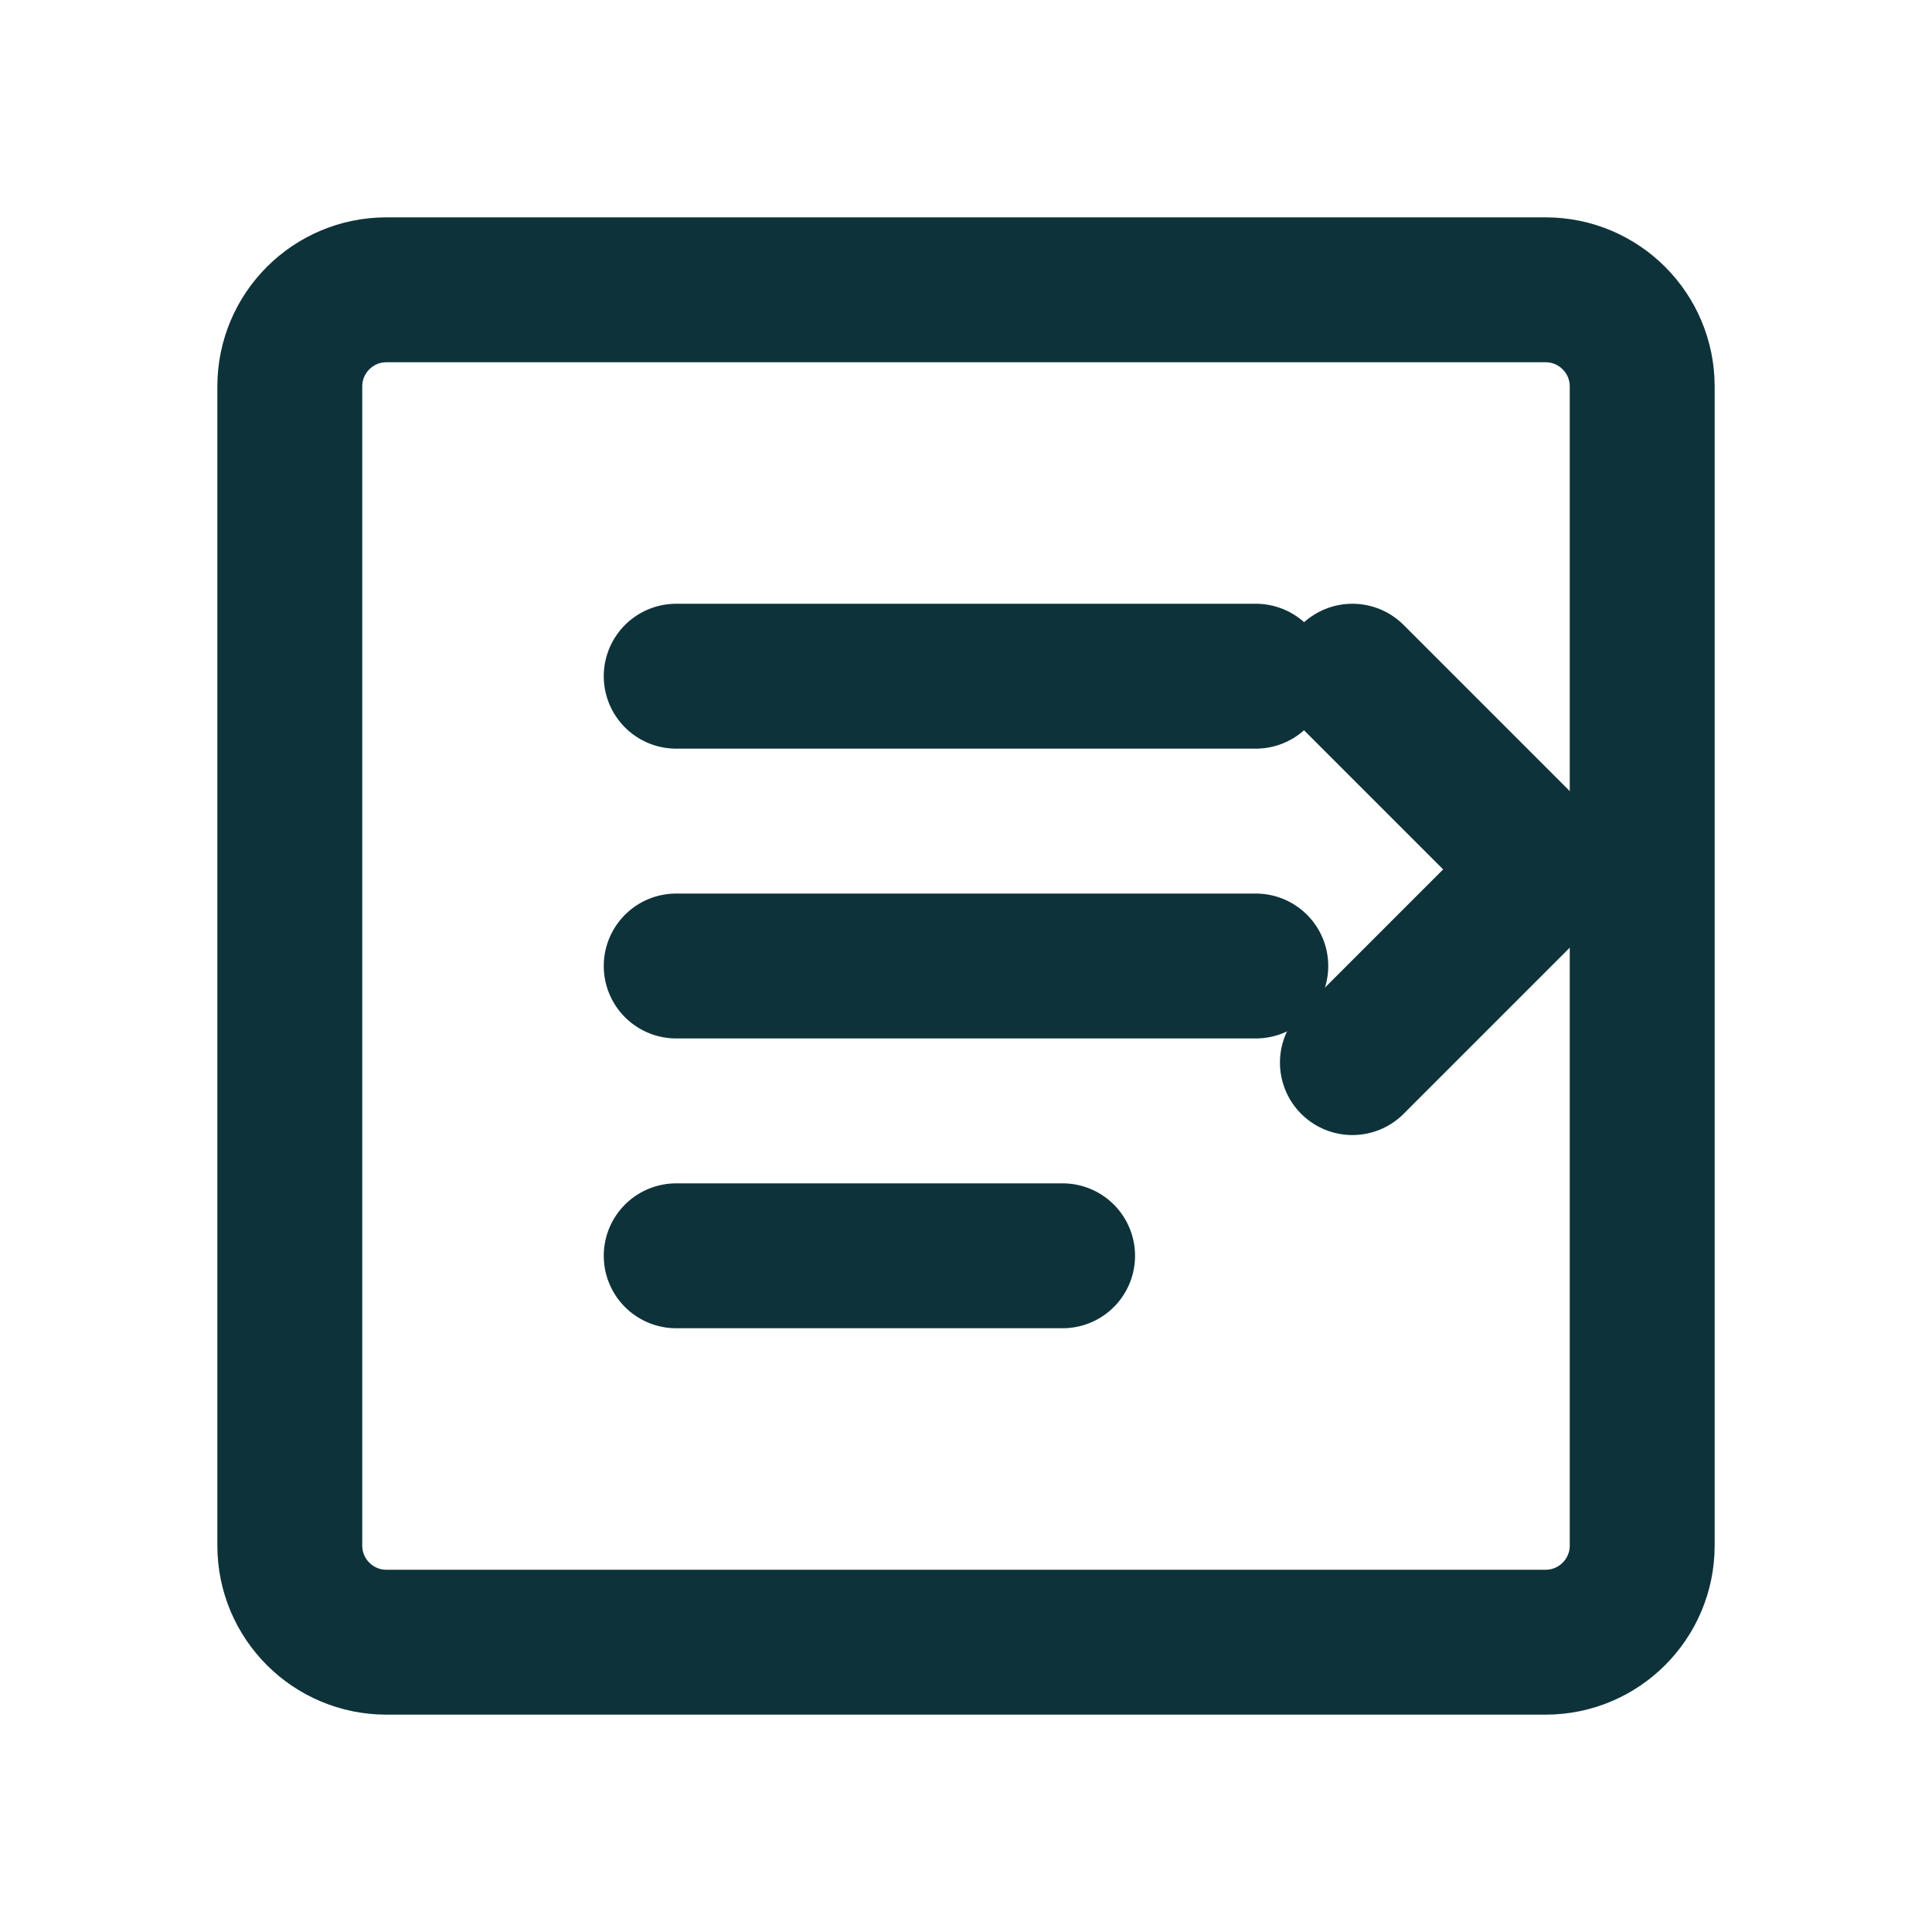
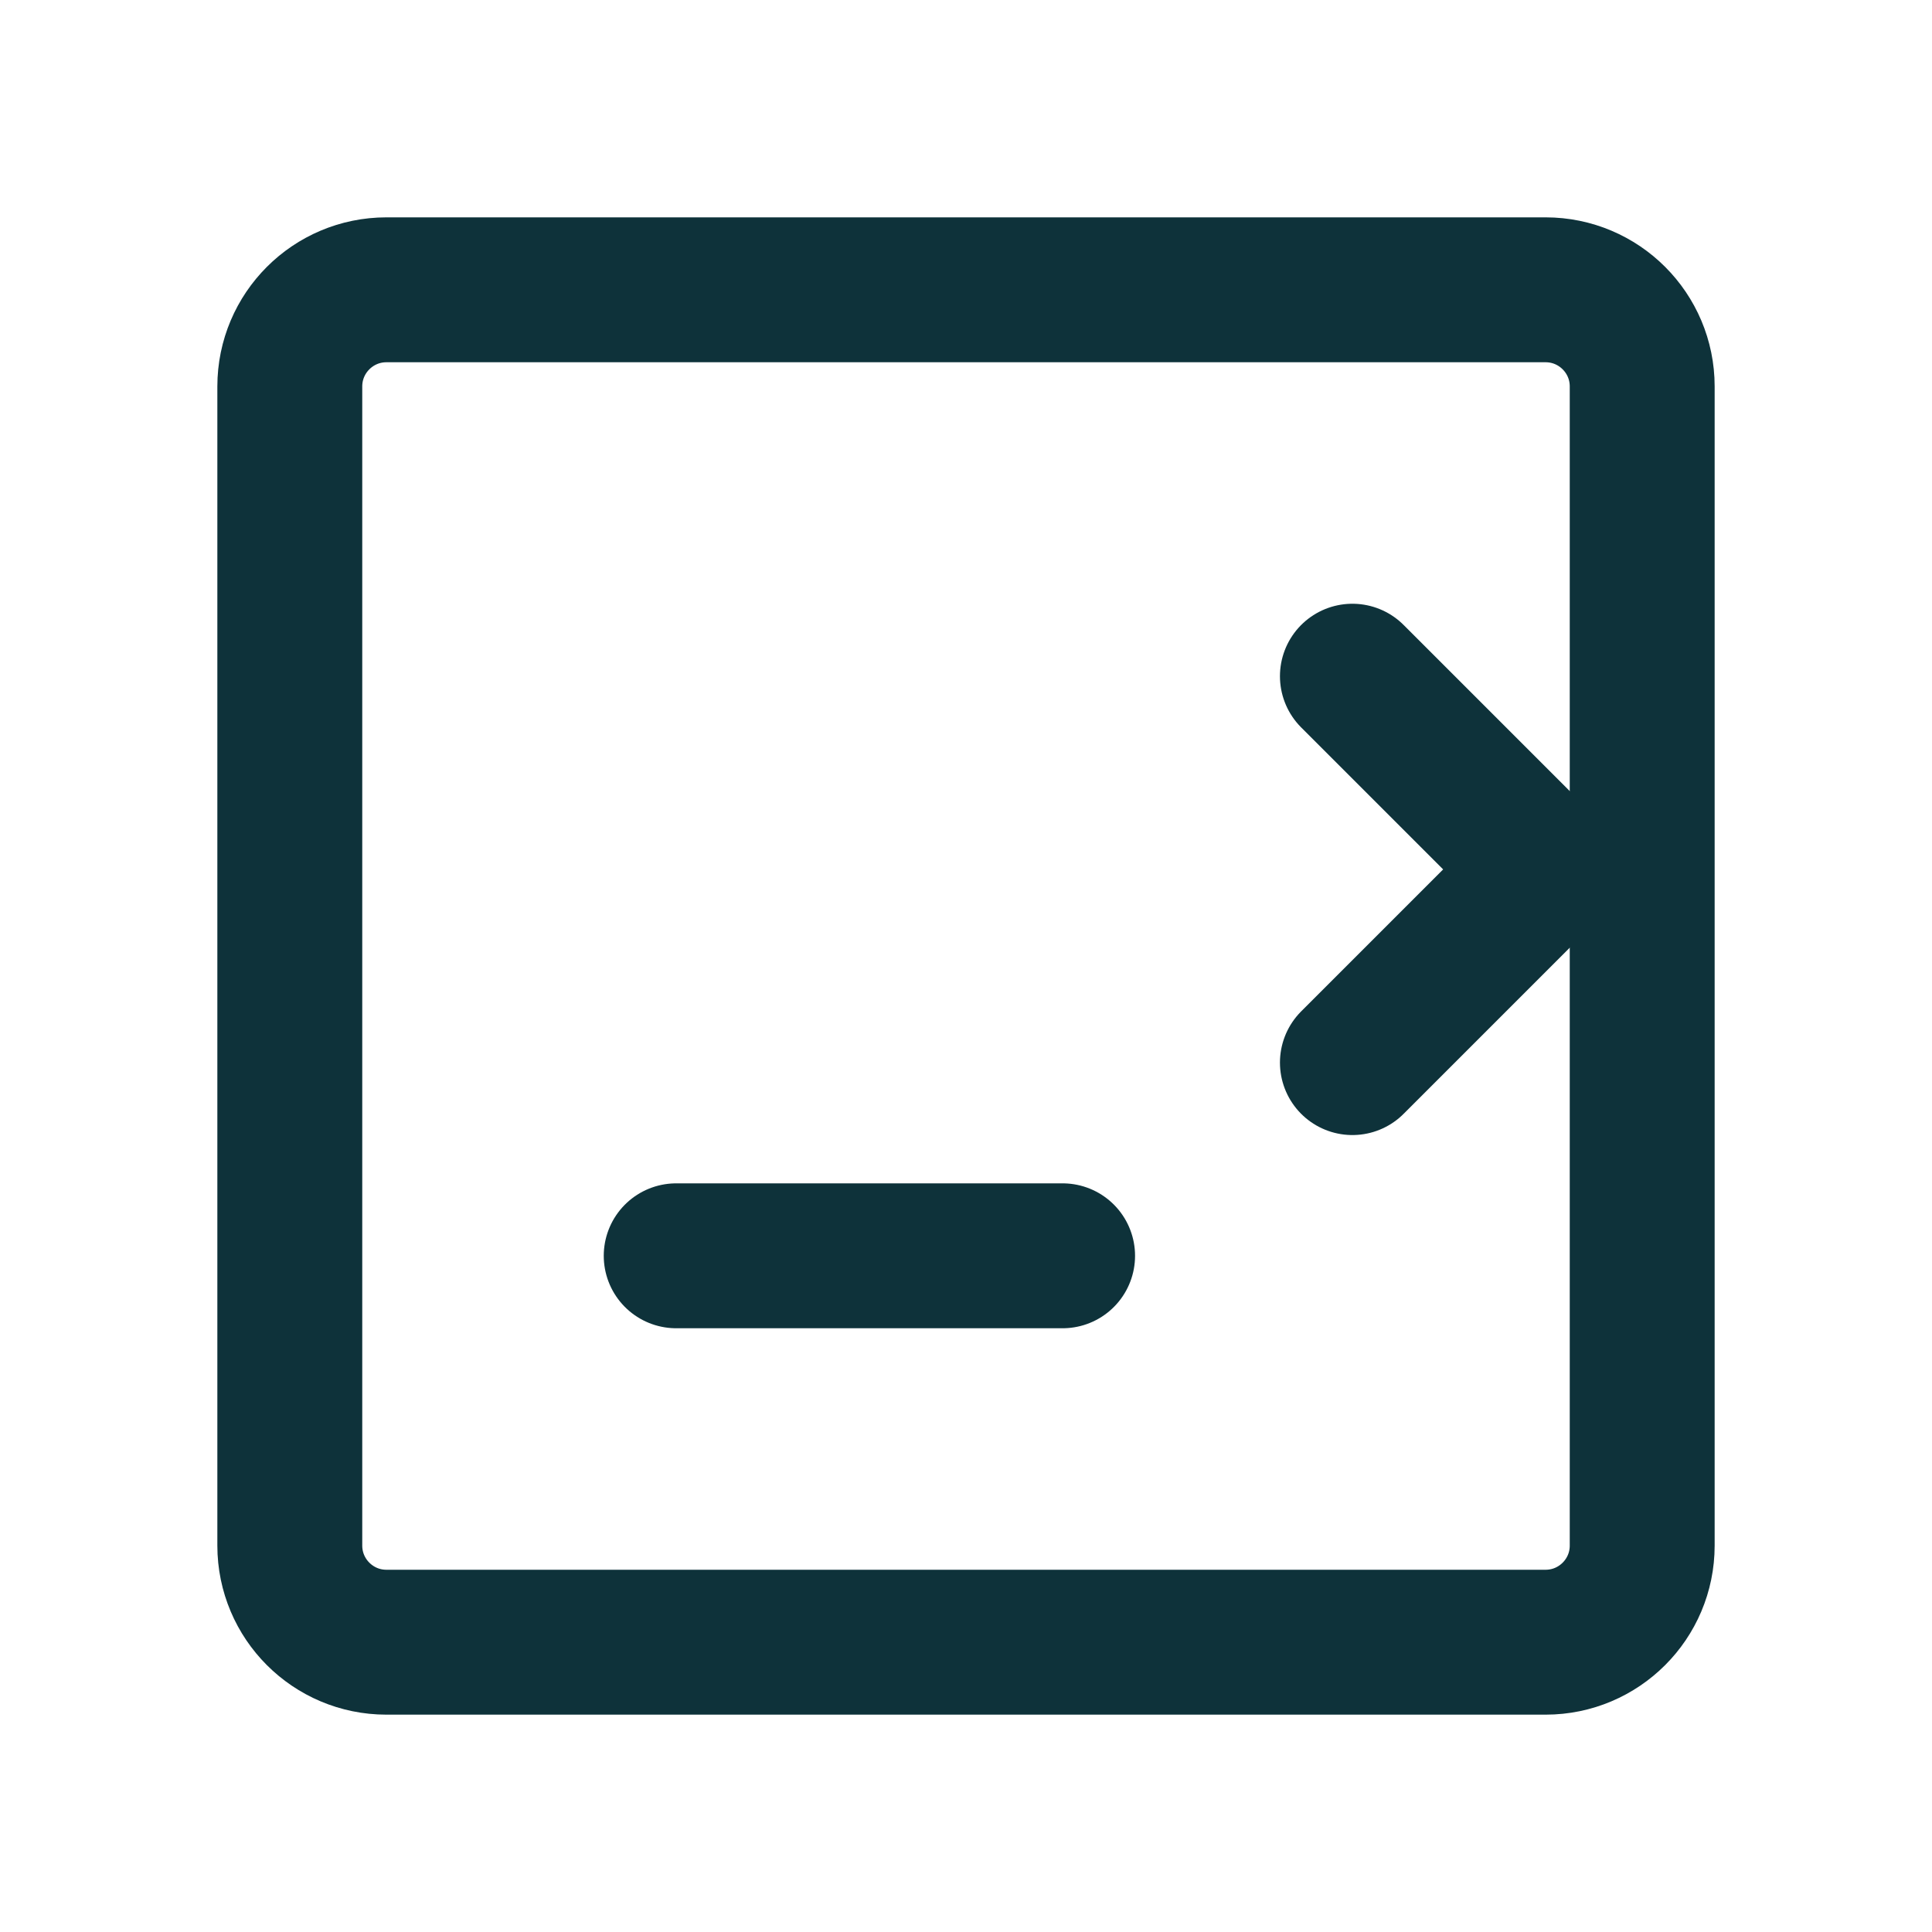
<svg xmlns="http://www.w3.org/2000/svg" width="20" height="20" viewBox="0 0 20 20" fill="none">
  <path d="M3 4C3 3.448 3.448 3 4 3H16C16.552 3 17 3.448 17 4V16C17 16.552 16.552 17 16 17H4C3.448 17 3 16.552 3 16V4Z" stroke="#0e323a" stroke-width="1.5" fill="none" />
-   <path d="M7 7H13" stroke="#0e323a" stroke-width="1.5" stroke-linecap="round" />
-   <path d="M7 10H13" stroke="#0e323a" stroke-width="1.5" stroke-linecap="round" />
  <path d="M7 13H11" stroke="#0e323a" stroke-width="1.5" stroke-linecap="round" />
  <path d="M14 7L16 9L14 11" stroke="#0e323a" stroke-width="1.5" stroke-linecap="round" stroke-linejoin="round" />
</svg>